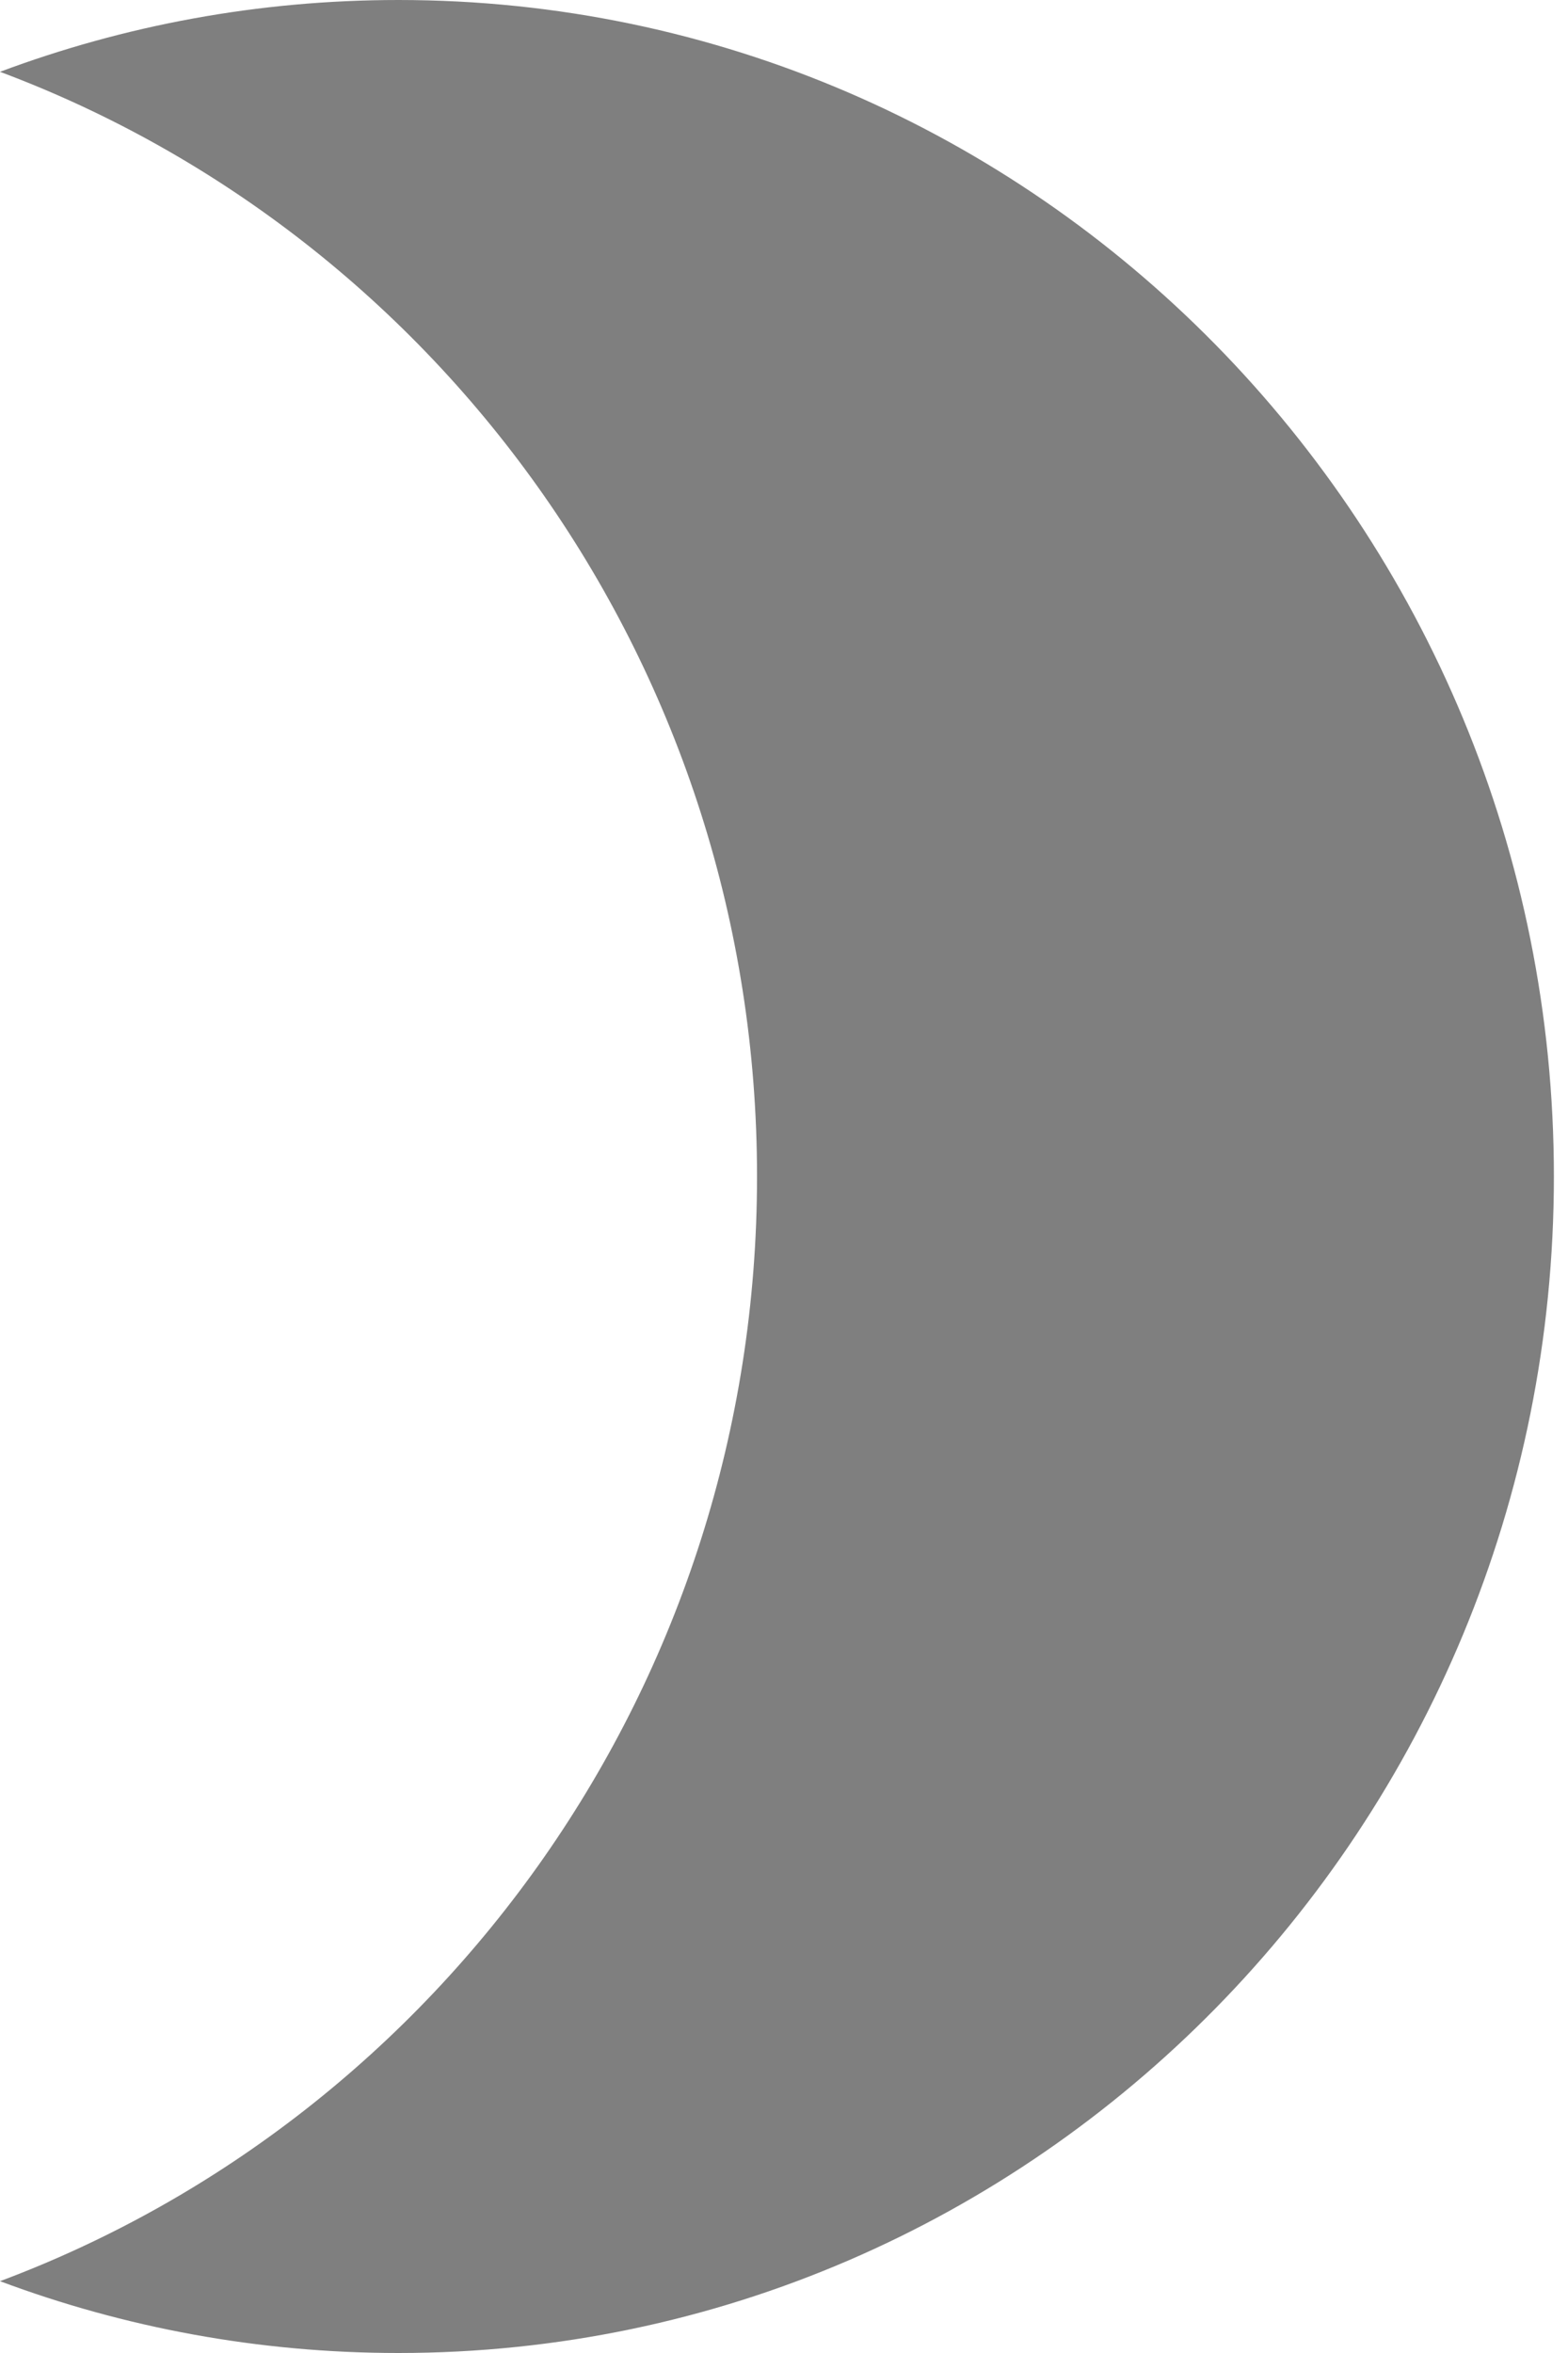
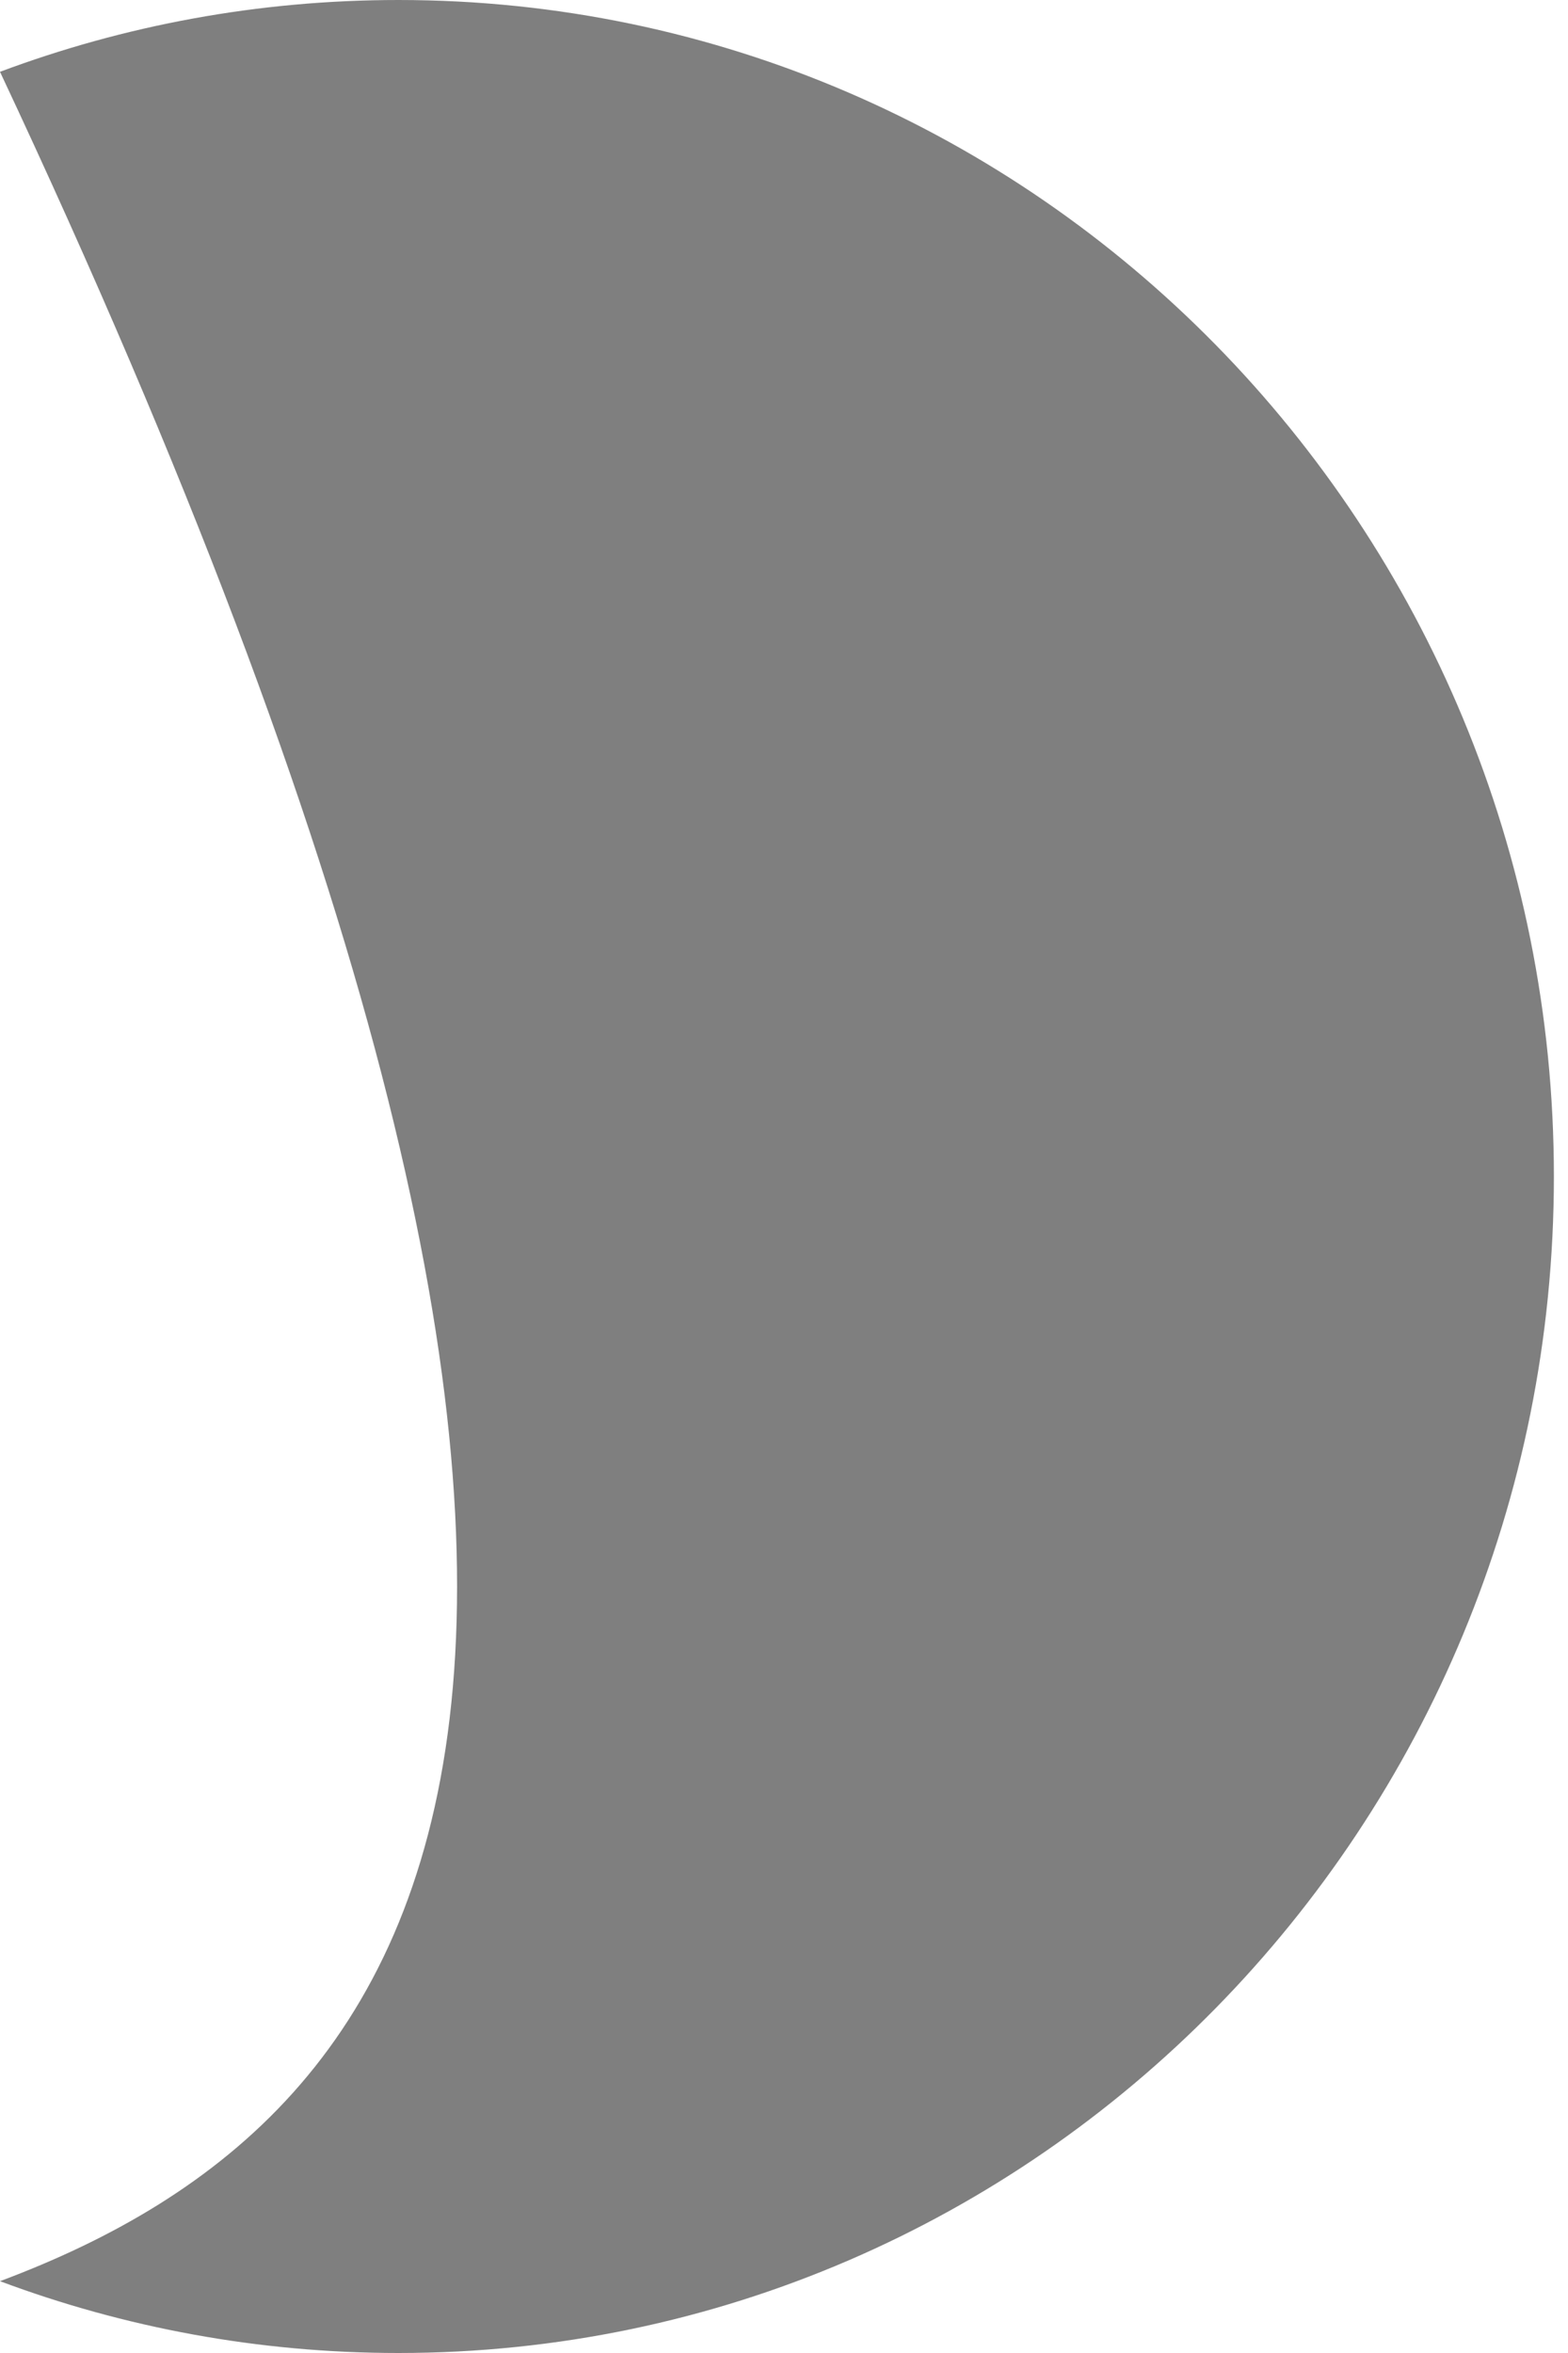
<svg xmlns="http://www.w3.org/2000/svg" width="10" height="15" viewBox="0 0 104 156" fill="none">
-   <path d="M0 151.239C8.238 154.319 17.139 156 26.427 156C68.752 156 103.064 121.078 103.064 78C103.064 34.922 68.752 0 26.427 0C17.139 0 8.238 1.681 0 4.761C29.305 15.718 50.211 44.374 50.211 78C50.211 111.626 29.305 140.282 0 151.239Z" fill="#7F7F7F" />
+   <path d="M0 151.239C8.238 154.319 17.139 156 26.427 156C68.752 156 103.064 121.078 103.064 78C103.064 34.922 68.752 0 26.427 0C17.139 0 8.238 1.681 0 4.761C50.211 111.626 29.305 140.282 0 151.239Z" fill="#7F7F7F" />
</svg>